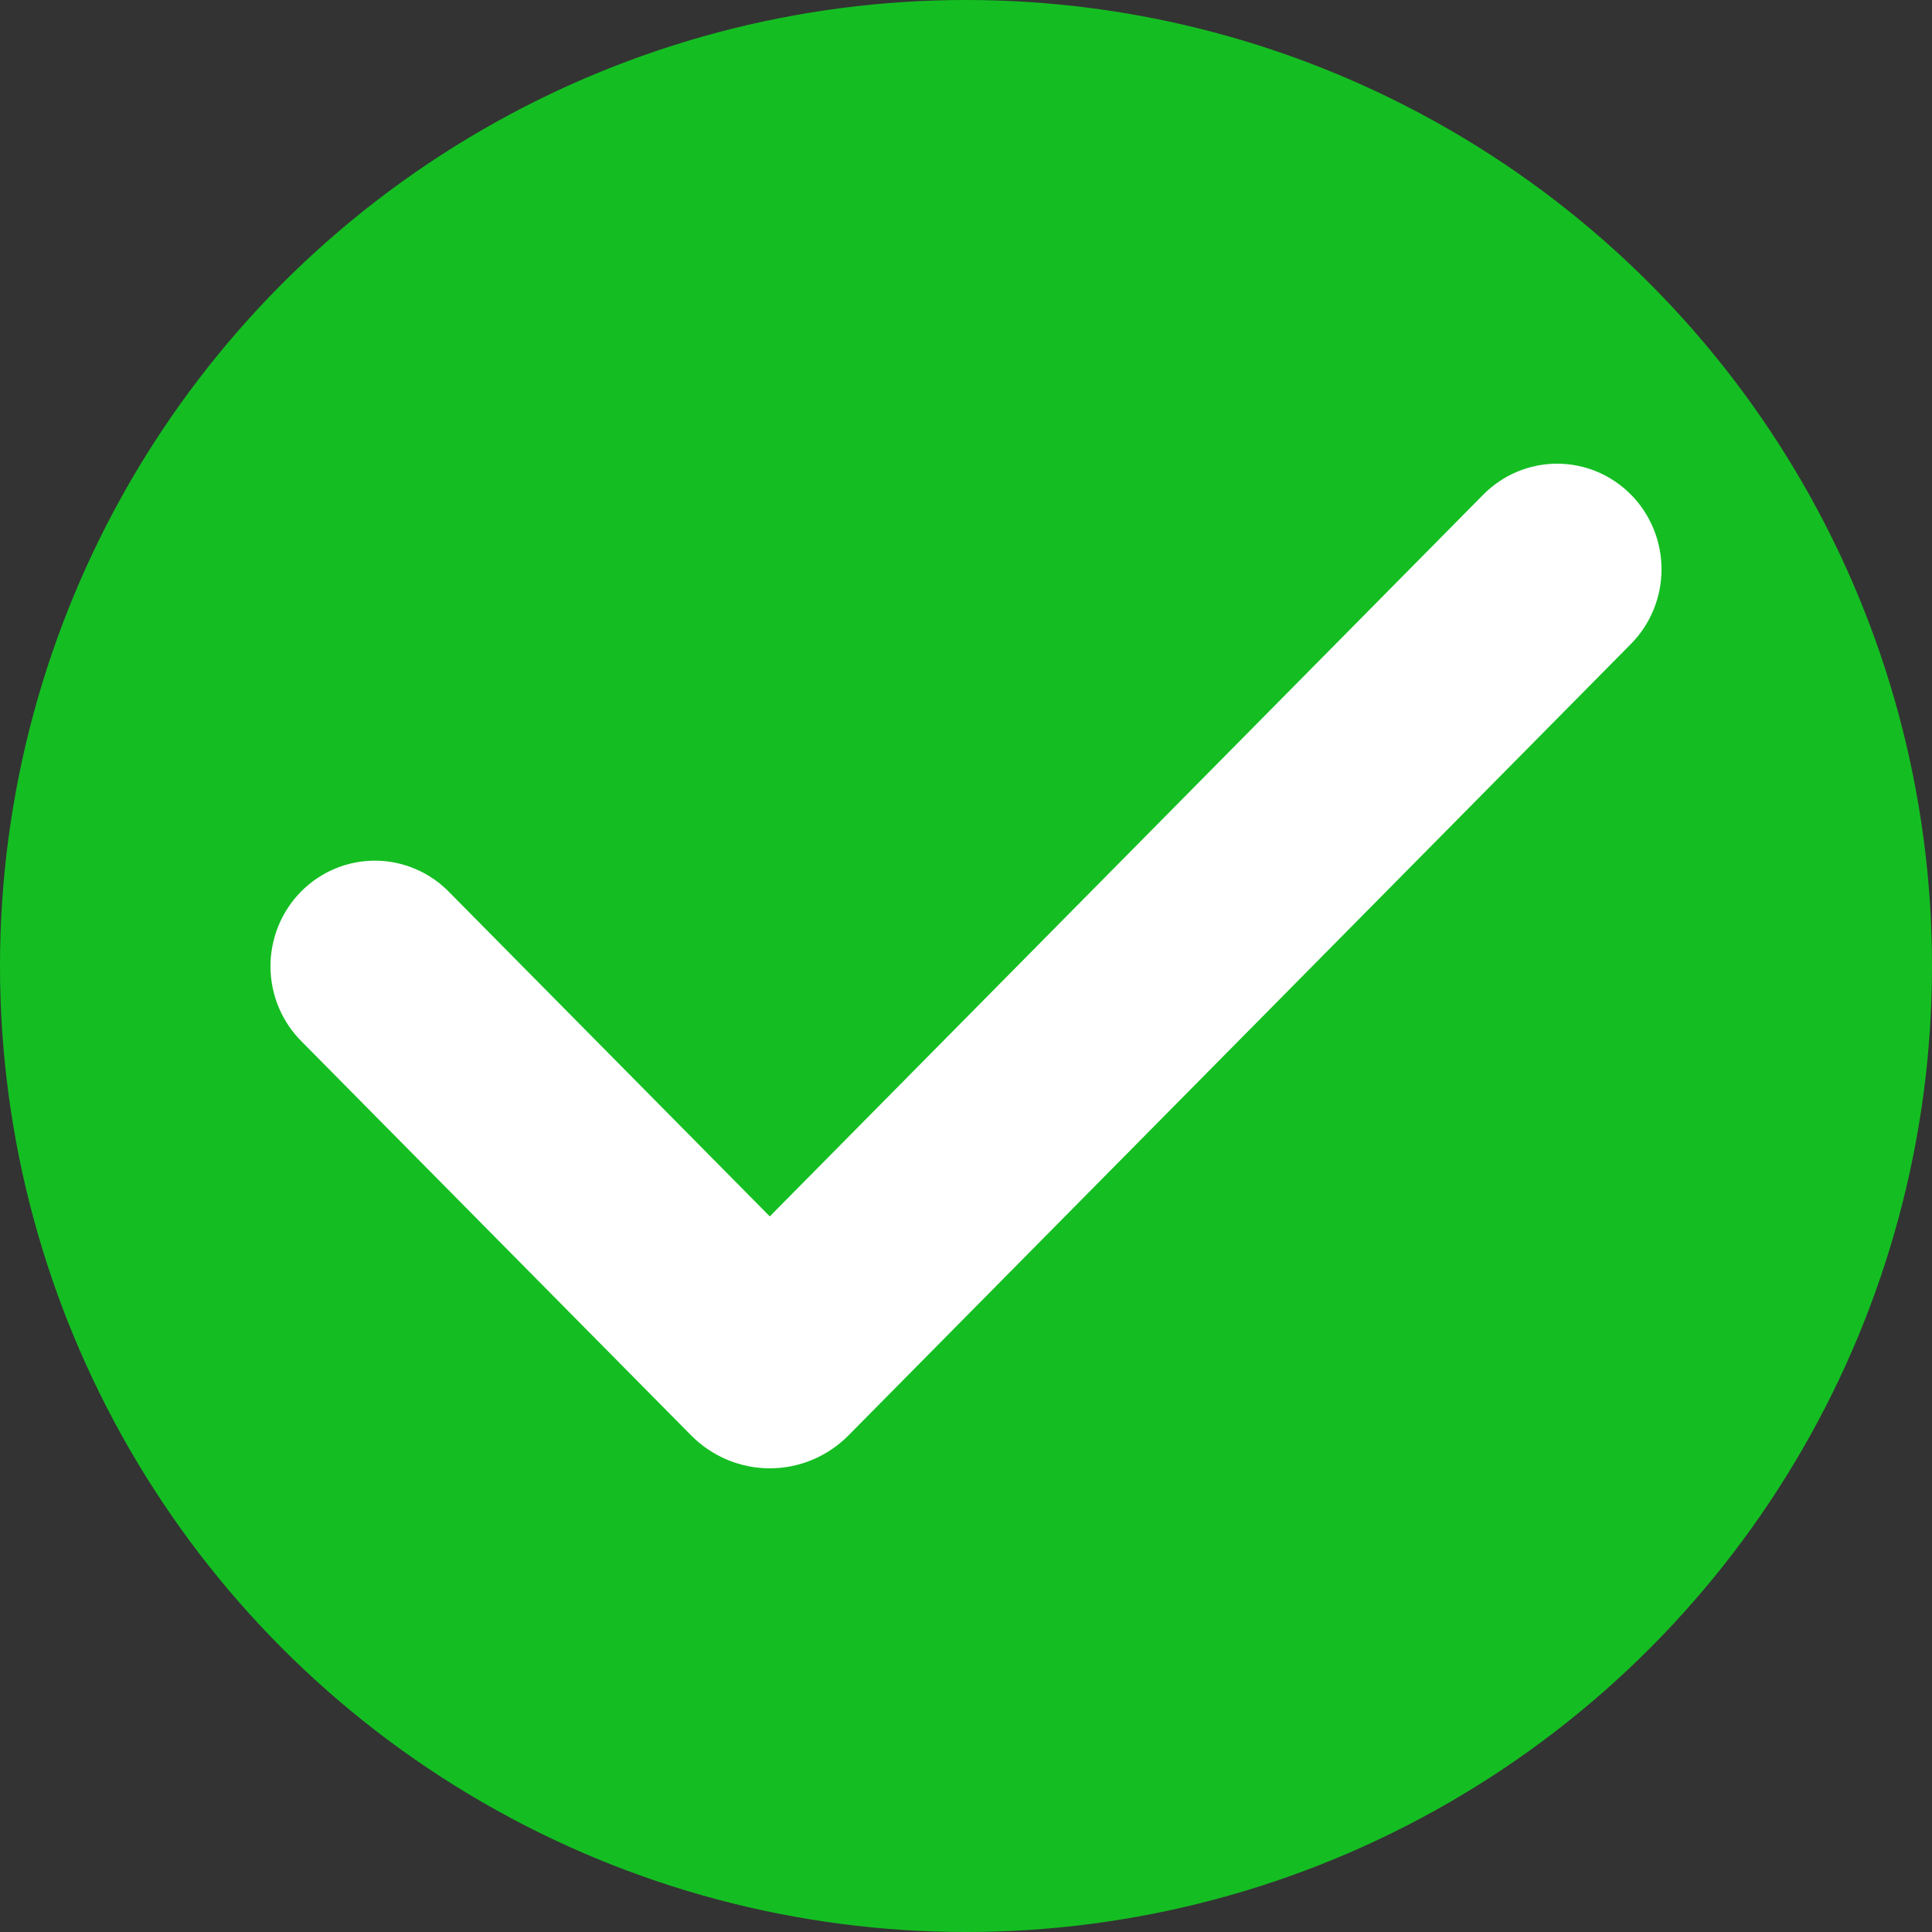
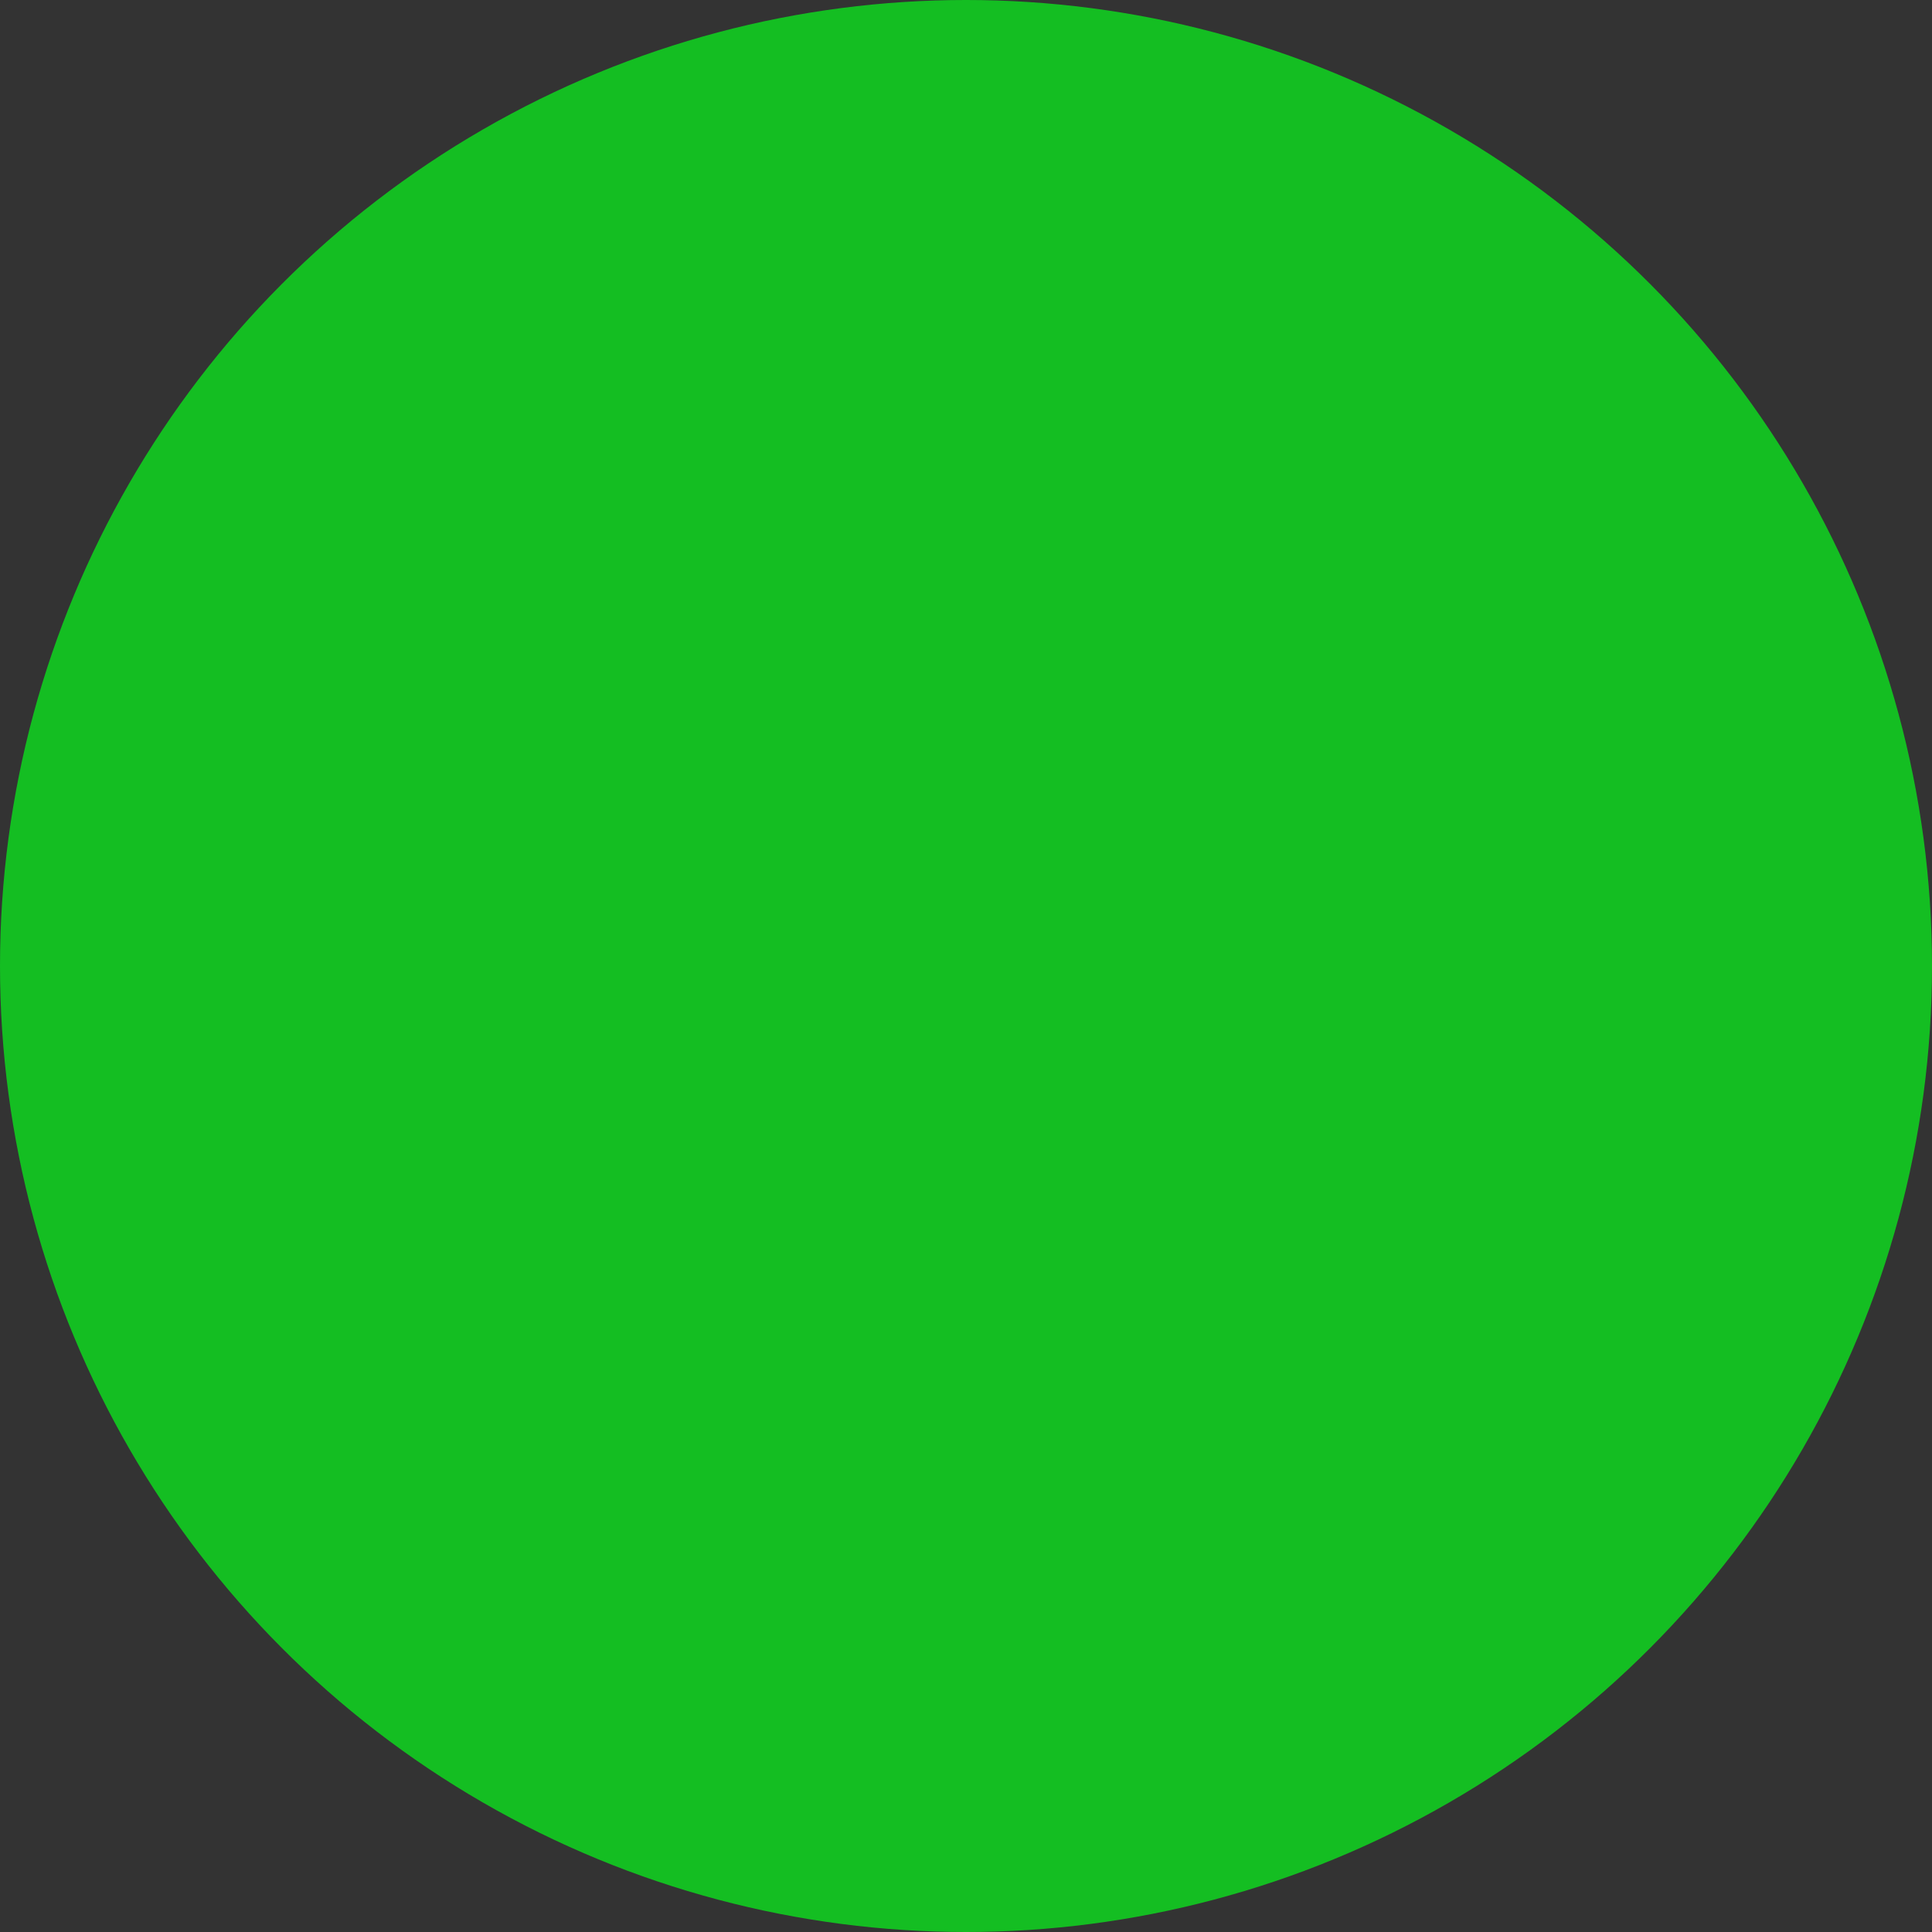
<svg xmlns="http://www.w3.org/2000/svg" width="100" height="100" viewBox="0 0 100 100" fill="none">
  <rect x="0" y="0" width="100" height="100" fill="#333333" stroke="none" />
  <circle cx="50" cy="50" r="50" fill="#14BE22" />
-   <path fill-rule="evenodd" clip-rule="evenodd" d="M84.418 25.602C85.431 26.627 86 28.017 86 29.466C86 30.915 85.431 32.305 84.418 33.33L43.921 74.292C43.386 74.834 42.751 75.263 42.051 75.556C41.352 75.849 40.603 76 39.846 76C39.089 76 38.339 75.849 37.64 75.556C36.941 75.263 36.305 74.834 35.77 74.292L15.649 53.944C15.133 53.44 14.722 52.837 14.439 52.17C14.155 51.503 14.006 50.786 14 50.06C13.994 49.335 14.131 48.615 14.402 47.943C14.674 47.272 15.075 46.662 15.582 46.148C16.09 45.635 16.693 45.23 17.357 44.955C18.021 44.68 18.733 44.542 19.45 44.548C20.167 44.554 20.876 44.705 21.535 44.992C22.195 45.278 22.791 45.694 23.289 46.216L39.844 62.961L76.775 25.602C77.276 25.094 77.872 24.691 78.528 24.416C79.184 24.142 79.887 24 80.596 24C81.306 24 82.009 24.142 82.665 24.416C83.321 24.691 83.916 25.094 84.418 25.602Z" fill="white" />
</svg>